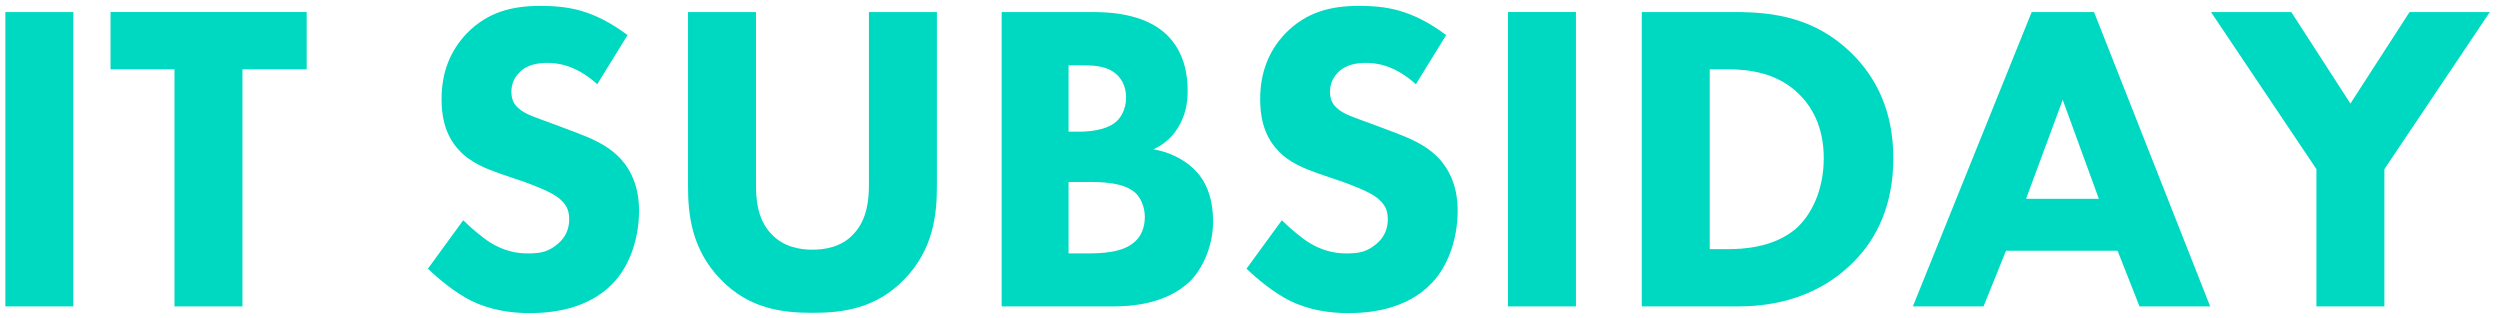
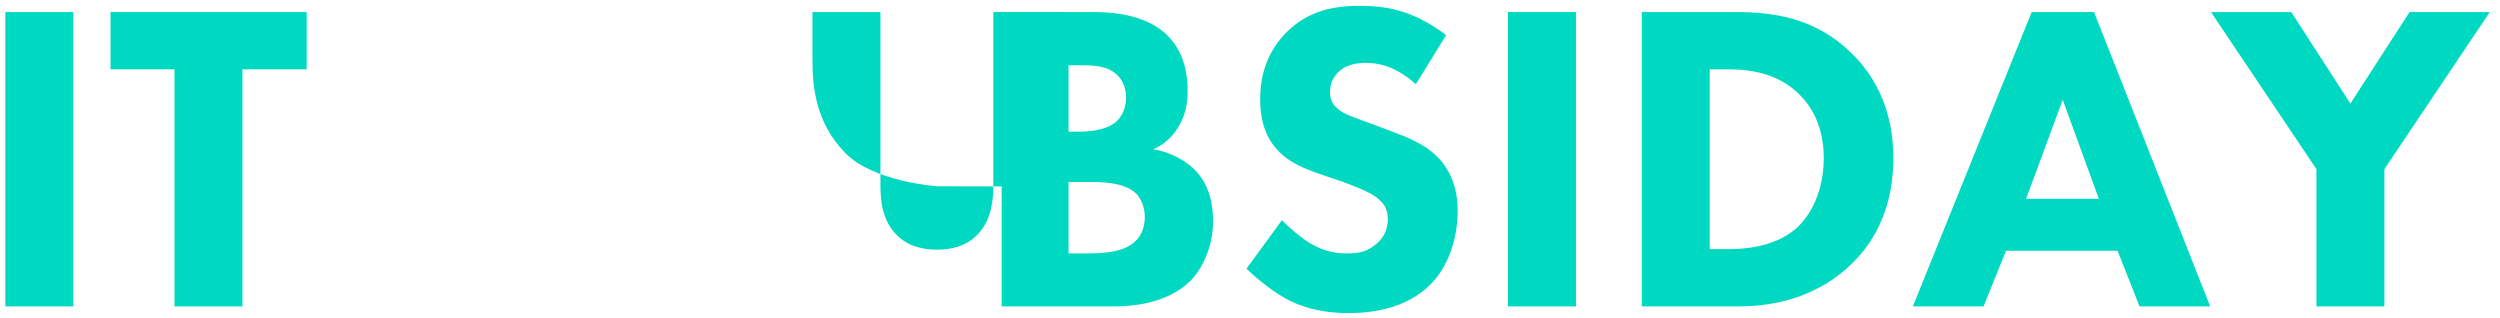
<svg xmlns="http://www.w3.org/2000/svg" id="_レイヤー_1" data-name="レイヤー_1" version="1.1" viewBox="0 0 934.2 119">
  <defs>
    <style>
      .st0 {
        fill: #00d9c2;
      }
    </style>
  </defs>
  <path class="st0" d="M27.4,4.5v110H2V4.5h25.4Z" />
  <path class="st0" d="M90.6,25.9v88.6h-25.4V25.9h-23.9V4.5h73.3v21.4h-23.9Z" />
-   <path class="st0" d="M223.1,31.4c-8.2-7.4-15.3-7.9-18.5-7.9s-7.8.5-10.7,3.8c-1.7,1.7-2.8,4.1-2.8,6.9s.8,4.6,2.5,6.1c2.6,2.5,6.4,3.5,13.9,6.3l8.2,3.1c4.8,1.8,10.7,4.3,15,8.4,6.4,6.1,8.1,14,8.1,20.5,0,11.4-4,21.3-9.7,27.2-9.7,10.2-23.9,11.2-31.2,11.2s-14.8-1.2-21.8-4.6c-5.6-2.8-12-7.9-16.2-12l13.2-18.1c2.8,2.8,7.3,6.6,10.2,8.4,4.3,2.6,8.7,4,13.9,4s7.9-.7,11.5-3.8c2.1-1.8,4-4.8,4-8.9s-1.5-5.9-3.8-7.9c-3-2.5-9.7-4.9-12.9-6.1l-9.1-3.1c-5.1-1.8-11.1-4.1-15.3-8.7-5.8-6.1-6.6-13.9-6.6-19.1,0-9.7,3-18,9.6-24.8,7.8-7.9,17-10.1,27.2-10.1s19.8,1.3,32.7,10.9l-11.4,18.5Z" />
-   <path class="st0" d="M350.1,69.6c0,10.6-1.3,23.6-12.2,34.8-10.6,10.9-22.8,12.5-34.3,12.5s-23.8-1.6-34.3-12.5c-10.9-11.2-12.2-24.3-12.2-34.8V4.5h25.4v64.5c0,4.8.3,12.9,5.8,18.5,4.5,4.8,10.6,5.8,15.3,5.8s10.9-1,15.3-5.8c5.4-5.6,5.8-13.7,5.8-18.5V4.5h25.4v65.2Z" />
+   <path class="st0" d="M350.1,69.6s-23.8-1.6-34.3-12.5c-10.9-11.2-12.2-24.3-12.2-34.8V4.5h25.4v64.5c0,4.8.3,12.9,5.8,18.5,4.5,4.8,10.6,5.8,15.3,5.8s10.9-1,15.3-5.8c5.4-5.6,5.8-13.7,5.8-18.5V4.5h25.4v65.2Z" />
  <path class="st0" d="M407.9,4.5c5.9,0,19.5.3,28,8.4,7.1,6.8,7.9,16,7.9,20.8s-.7,9.2-3.6,14c-2.8,4.6-6.6,6.9-9.2,8.1,5.3.8,11.2,3.5,15.2,7.4s7.1,9.9,7.1,19.6-4.3,18-8.6,22.3c-9.1,8.7-22.3,9.4-29,9.4h-41.4V4.5h33.7ZM399.3,49.2h4.1c3.5,0,9.2-.5,12.9-3.1,2.3-1.6,4.5-5,4.5-9.7s-2.3-7.8-4.3-9.2c-3.6-2.8-8.6-2.8-13.2-2.8h-4v24.9ZM399.3,94.7h6.1c6.4,0,14.2-.2,18.8-4.5,2.3-2.1,3.6-5.3,3.6-9.2s-1.8-7.4-3.5-8.9c-4.5-4.1-13-4.1-18.1-4.1h-6.9v26.7Z" />
  <path class="st0" d="M529,31.4c-8.2-7.4-15.3-7.9-18.5-7.9s-7.8.5-10.7,3.8c-1.7,1.7-2.8,4.1-2.8,6.9s.8,4.6,2.5,6.1c2.6,2.5,6.4,3.5,13.9,6.3l8.2,3.1c4.8,1.8,10.7,4.3,15,8.4,6.4,6.1,8.1,14,8.1,20.5,0,11.4-4,21.3-9.7,27.2-9.7,10.2-23.9,11.2-31.2,11.2s-14.8-1.2-21.8-4.6c-5.6-2.8-12-7.9-16.2-12l13.2-18.1c2.8,2.8,7.3,6.6,10.2,8.4,4.3,2.6,8.7,4,13.9,4s7.9-.7,11.5-3.8c2.1-1.8,4-4.8,4-8.9s-1.5-5.9-3.8-7.9c-3-2.5-9.7-4.9-12.9-6.1l-9.1-3.1c-5.1-1.8-11.1-4.1-15.3-8.7-5.8-6.1-6.6-13.9-6.6-19.1,0-9.7,3-18,9.6-24.8,7.8-7.9,17-10.1,27.2-10.1s19.8,1.3,32.7,10.9l-11.4,18.5Z" />
  <path class="st0" d="M588.9,4.5v110h-25.4V4.5h25.4Z" />
  <path class="st0" d="M648.3,4.5c14.5,0,29.9,2.1,43.4,15.2,9.7,9.4,15.8,22.3,15.8,39.4s-5.9,29.9-15,38.9c-15.2,15.3-34.2,16.5-43.4,16.5h-35.6V4.5h34.8ZM638.9,93.1h6.8c5.3,0,16.8-.5,25.1-7.4,5.9-5,10.7-14.4,10.7-26.6s-4.8-19.5-9.1-23.8c-8.2-8.2-19-9.4-26.7-9.4h-6.8v67.2Z" />
  <path class="st0" d="M791.2,93.7h-41.6l-8.4,20.8h-26.4l44.4-110h23.3l43.4,110h-26.4l-8.2-20.8ZM784.3,74.3l-13.5-37-13.7,37h27.2Z" />
  <path class="st0" d="M865.6,63.2l-39.4-58.7h30l22.1,34.2,22.1-34.2h30l-39.4,58.7v51.3h-25.4v-51.3Z" />
</svg>